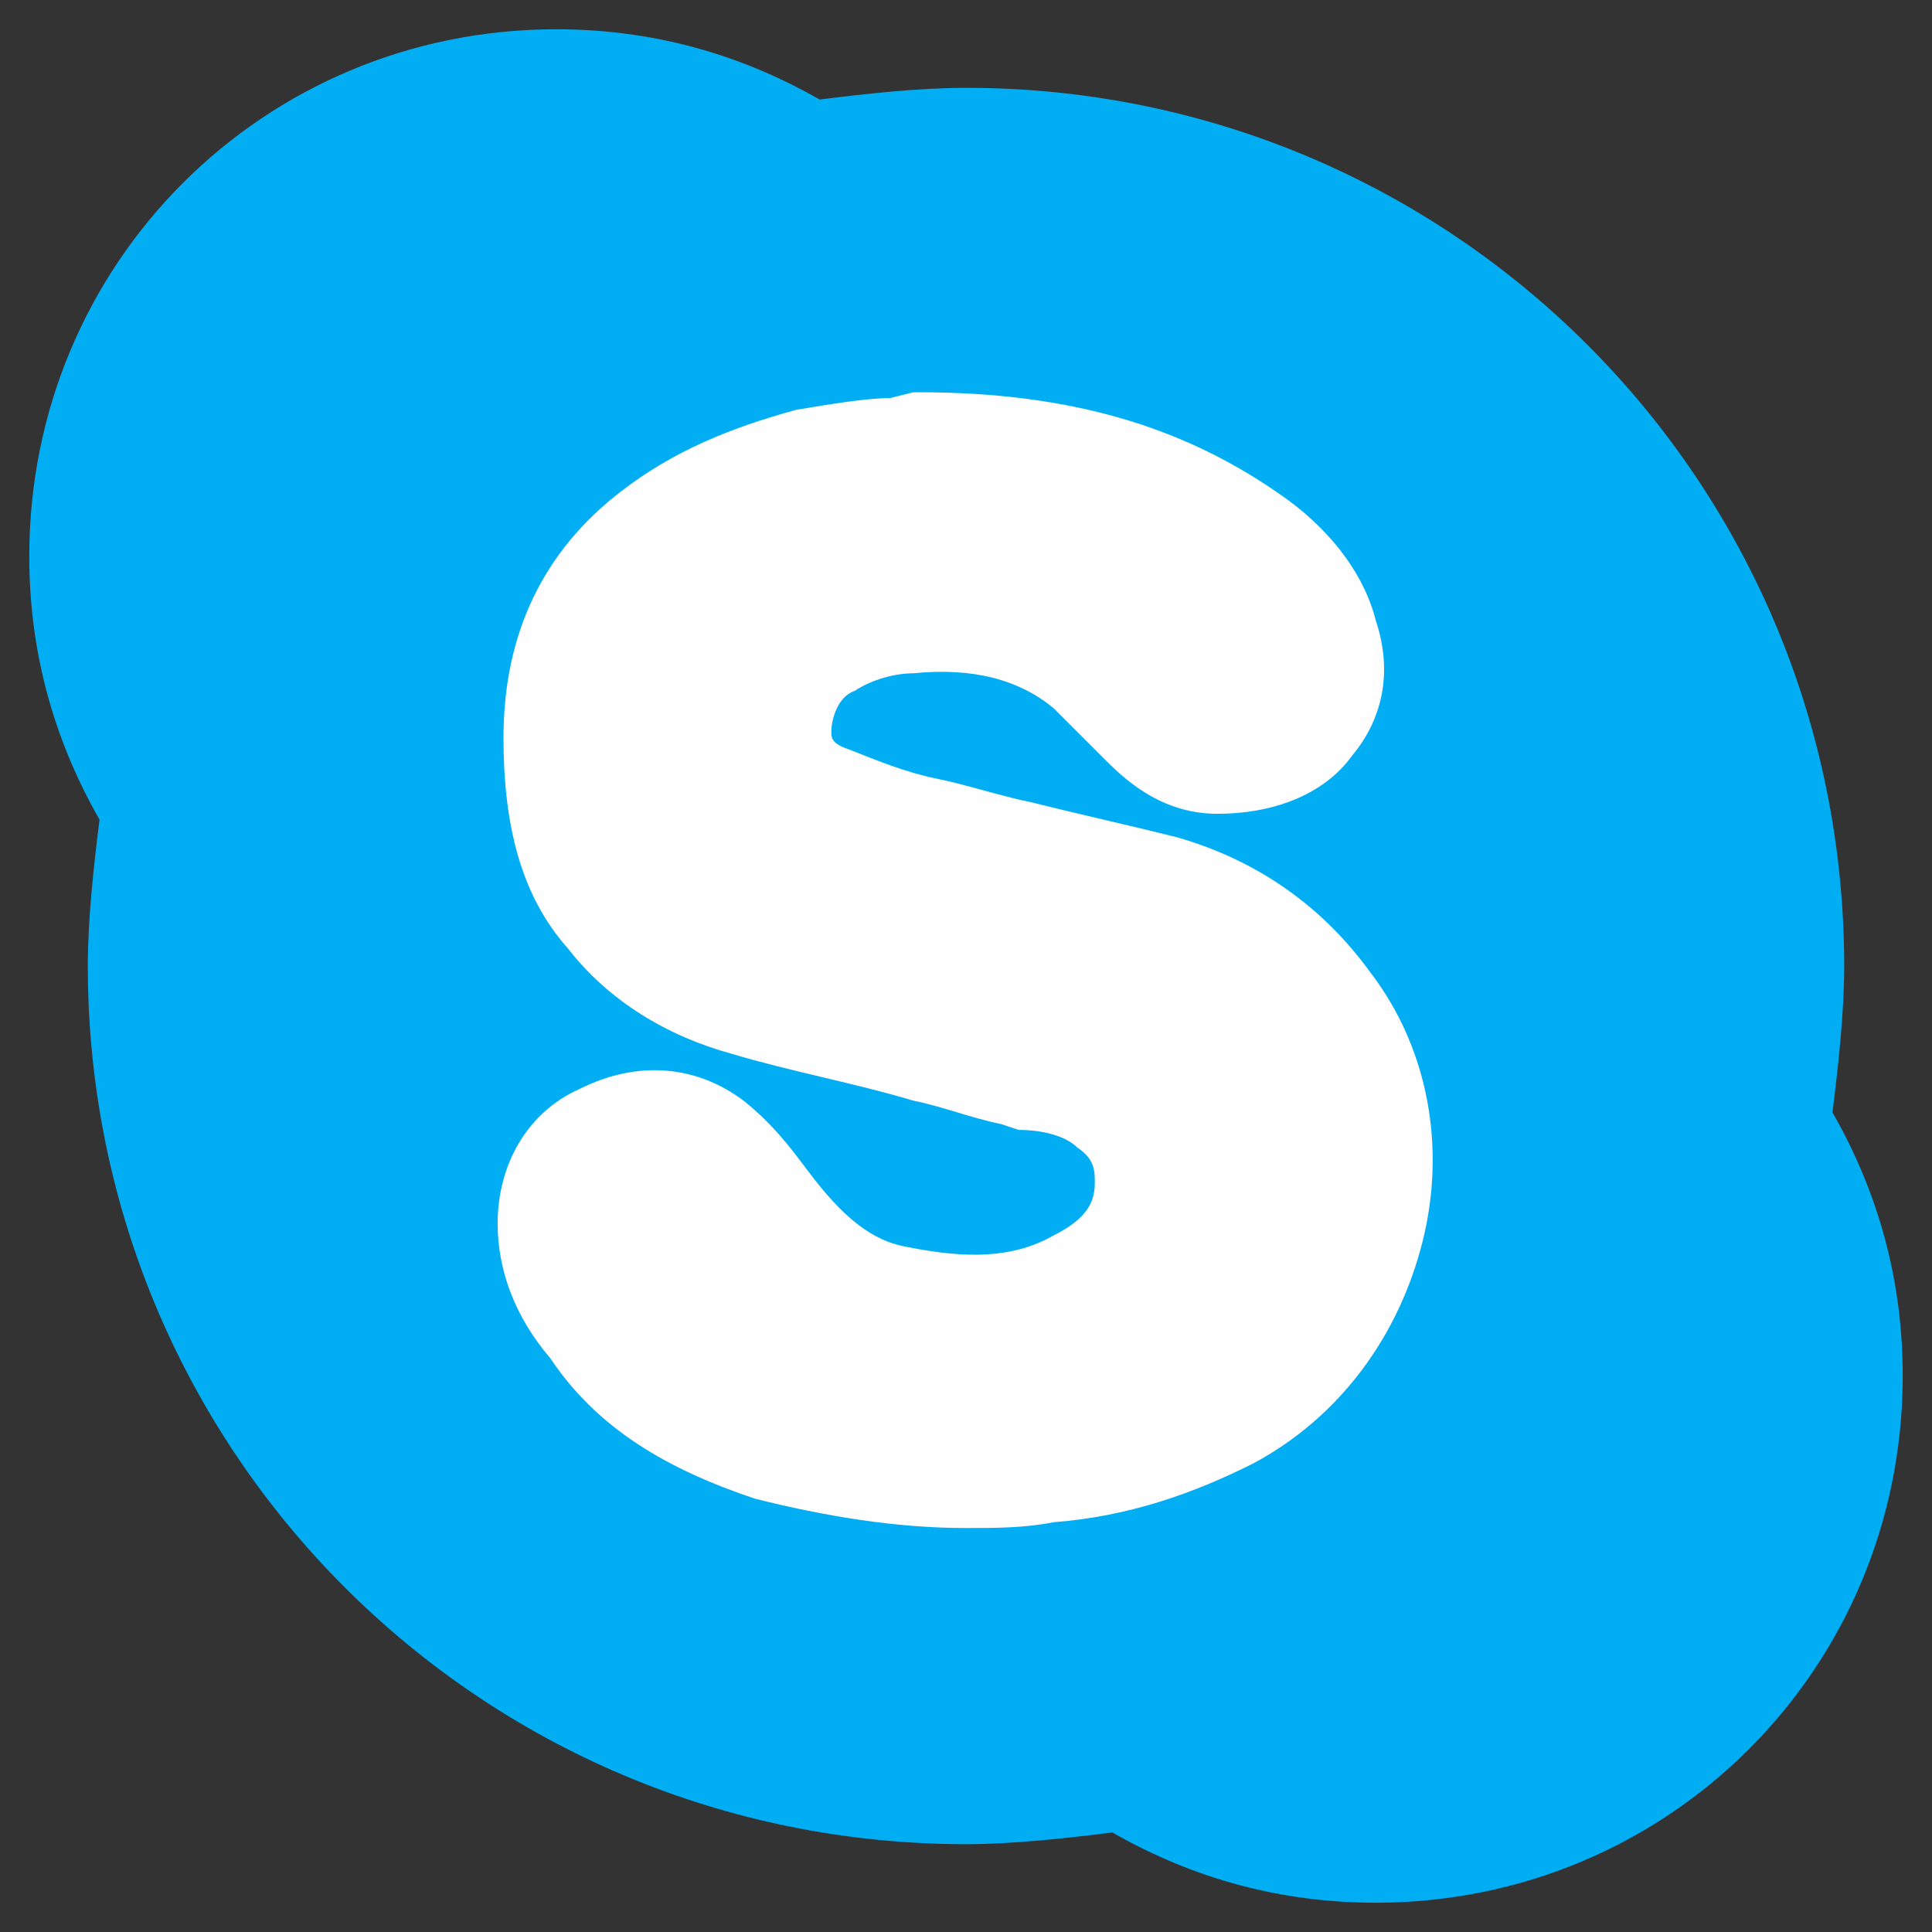
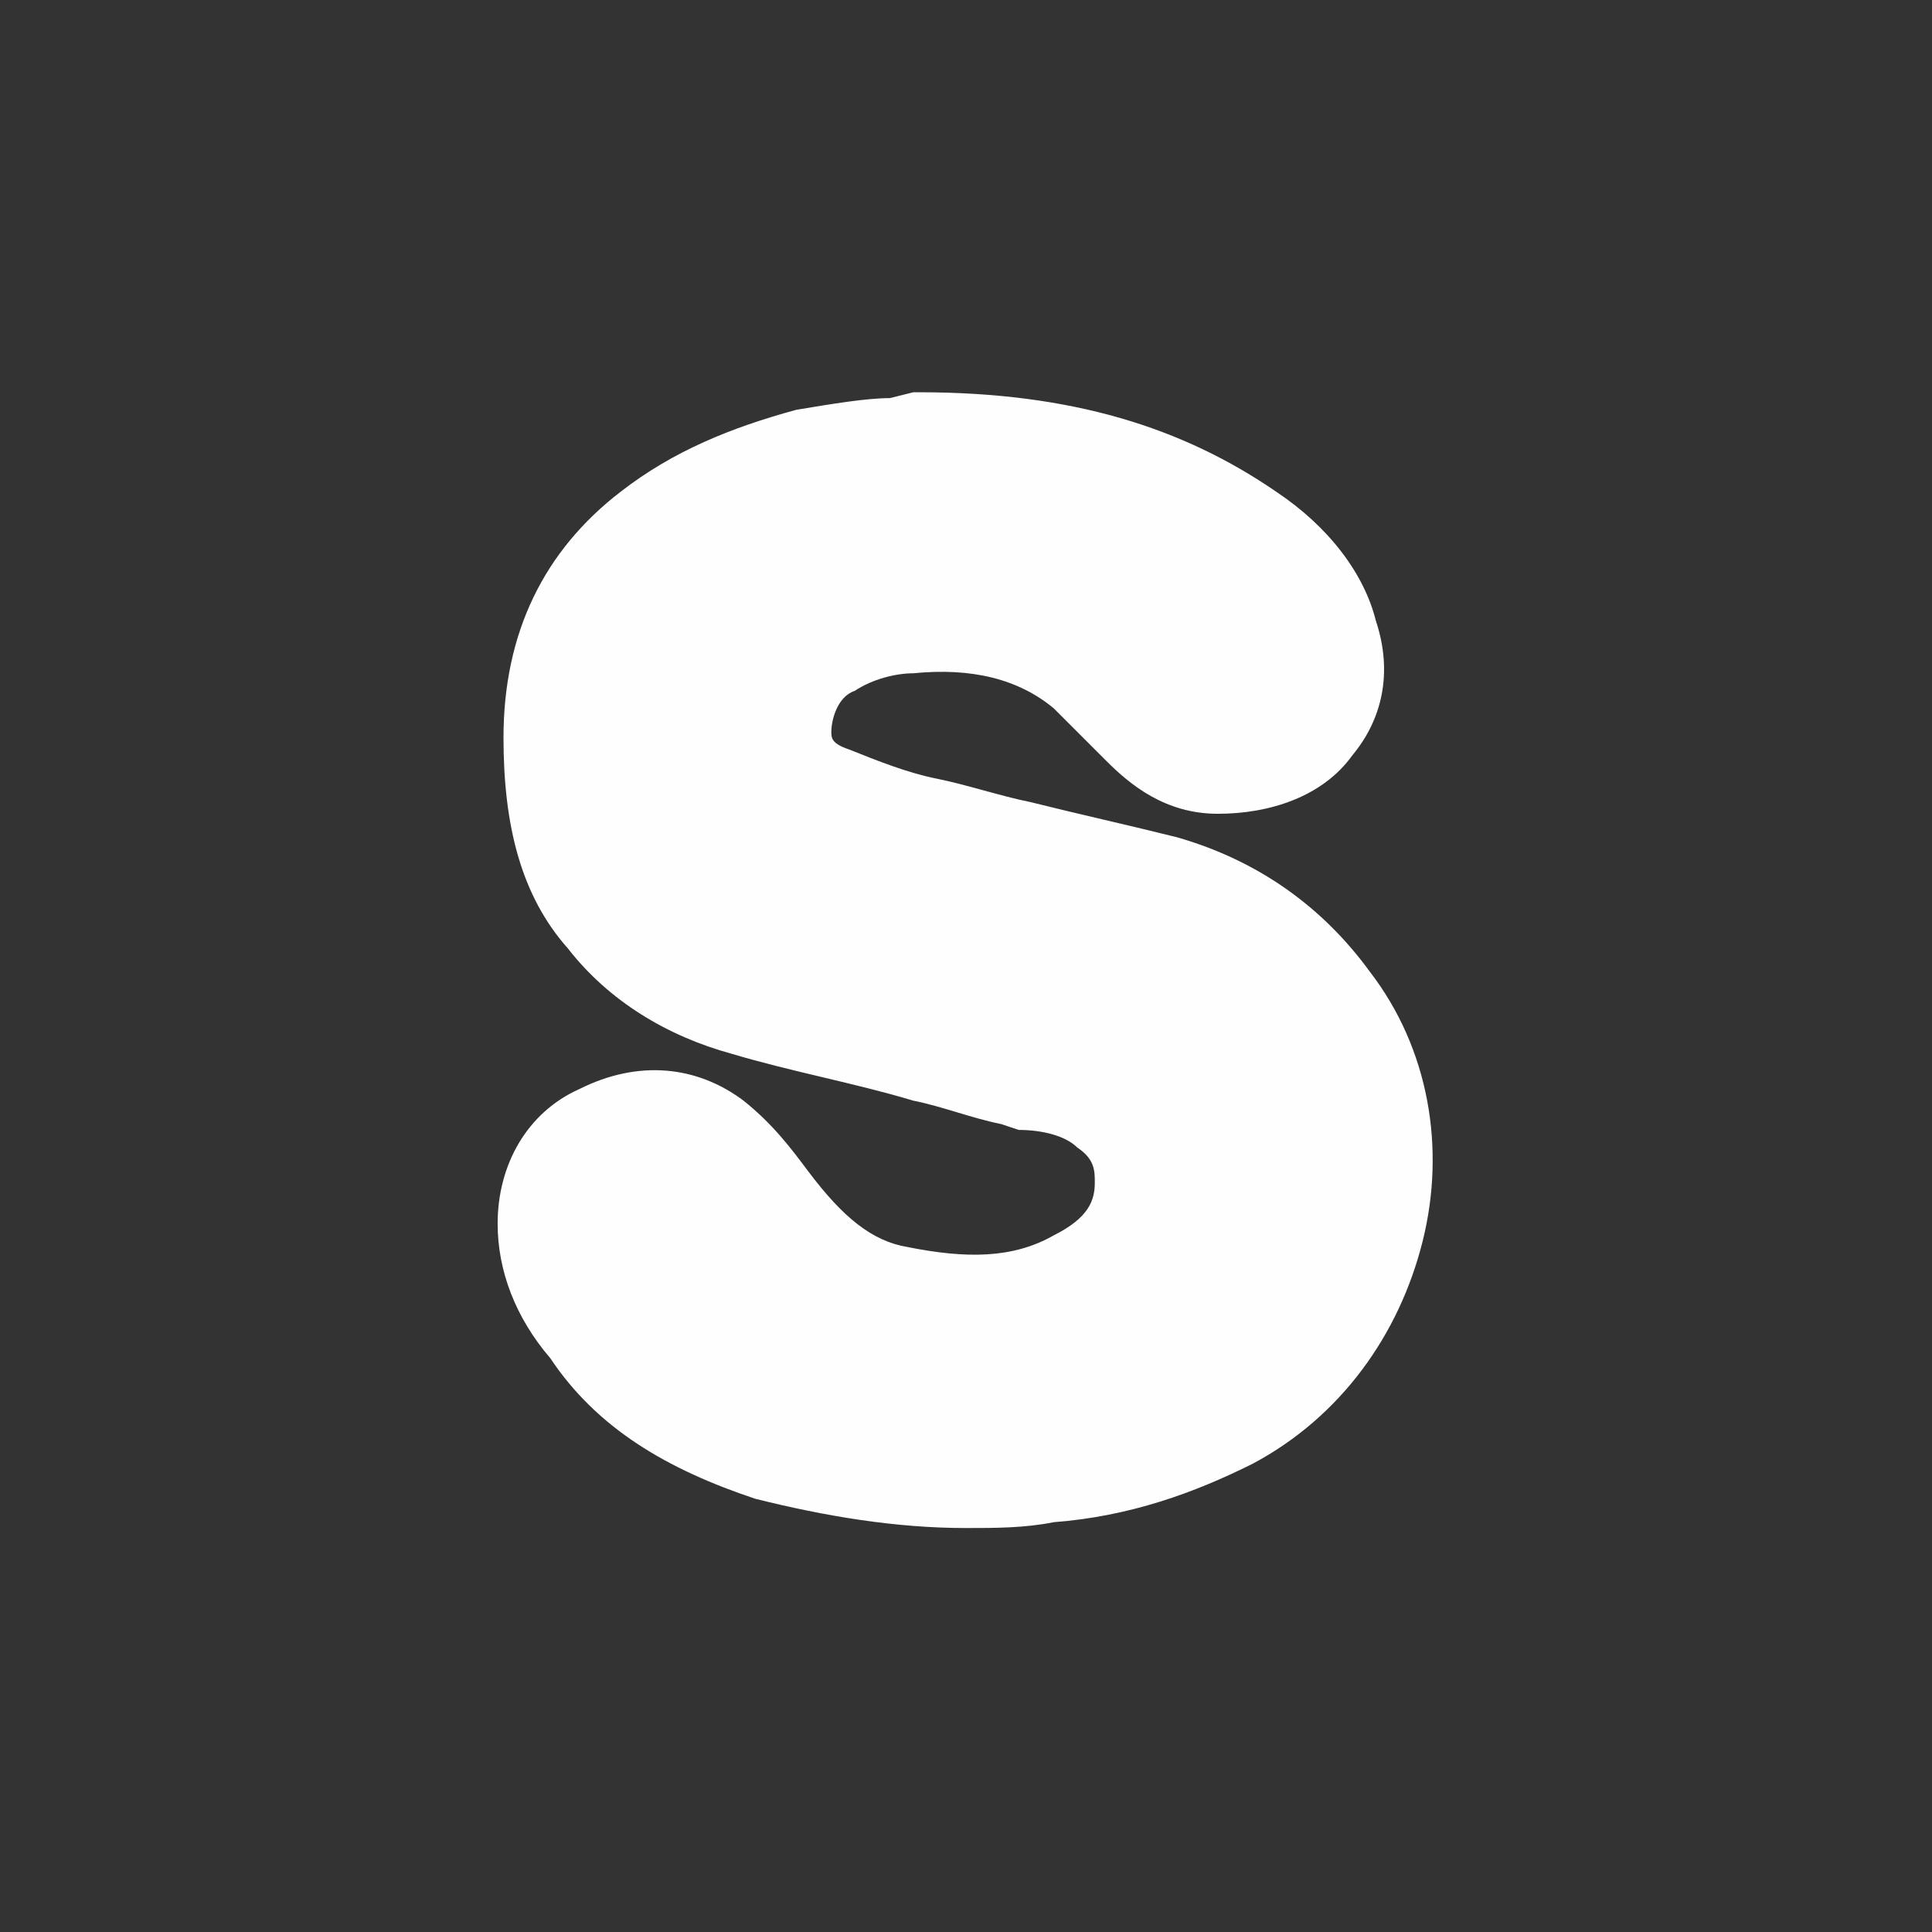
<svg xmlns="http://www.w3.org/2000/svg" t="1689833761171" class="icon" viewBox="0 0 1024 1024" version="1.1" p-id="9345" width="200" height="200">
  <rect x="0" y="0" width="1024" height="1024" fill="#333333" stroke="none" />
-   <path d="M971.248 589.576c3.103-24.824 6.206-52.752 6.206-77.576 0-257.552-207.903-465.455-465.455-465.455-24.824 0-52.752 3.103-77.576 6.206C390.982 27.927 344.436 15.515 294.788 15.515c-155.152 0-279.273 124.121-279.273 279.273 0 49.648 12.412 96.194 37.236 139.636-3.103 24.824-6.206 52.752-6.206 77.576 0 257.552 207.903 465.455 465.455 465.455 24.824 0 52.752-3.103 77.576-6.206 43.442 24.824 89.988 37.236 139.636 37.236 155.152 0 279.273-124.121 279.273-279.273 0-49.648-12.412-96.194-37.236-139.636z" fill="#01AEF3" p-id="9346" />
  <path d="M754.036 657.842c-12.412 49.648-43.442 93.091-89.988 117.915-31.03 15.515-65.164 27.927-105.503 31.03-15.515 3.103-31.03 3.103-46.545 3.103-37.236 0-74.473-6.206-111.709-15.515-46.545-15.515-83.782-37.236-108.606-74.473-18.618-21.721-27.927-46.545-27.927-71.37 0-31.03 15.515-58.958 43.442-71.37 31.03-15.515 62.061-12.412 86.885 6.206 15.515 12.412 24.824 24.824 34.133 37.236 18.618 24.824 34.133 37.236 52.752 40.339 31.03 6.206 55.855 6.206 77.576-6.206 18.618-9.309 21.721-18.618 21.721-27.927 0-6.206 0-12.412-9.309-18.618-6.206-6.206-18.618-9.309-31.03-9.309l-9.309-3.103c-15.515-3.103-31.03-9.309-46.545-12.412-31.03-9.309-65.164-15.515-96.194-24.824-34.133-9.309-65.164-27.927-86.885-55.855-24.824-27.927-34.133-65.164-34.133-111.709 0-55.855 21.721-99.297 62.061-130.327 27.927-21.721 58.958-34.133 93.091-43.442 18.618-3.103 37.236-6.206 49.648-6.206l12.412-3.103h3.103c80.679 0 139.636 18.618 189.285 52.752 27.927 18.618 46.545 43.442 52.752 68.267 9.309 27.927 3.103 52.752-12.412 71.37-15.515 21.721-43.442 31.03-71.37 31.03-27.927 0-46.545-15.515-58.958-27.927l-9.309-9.309-18.618-18.618c-18.618-15.515-43.442-21.721-74.473-18.618-9.309 0-21.721 3.103-31.03 9.309-9.309 3.103-12.412 15.515-12.412 21.721 0 3.103 0 6.206 9.309 9.309 15.515 6.206 31.03 12.412 46.545 15.515 15.515 3.103 34.133 9.309 49.648 12.412 24.824 6.206 52.752 12.412 77.576 18.618 43.442 12.412 77.576 37.236 102.4 71.37 31.03 40.339 40.339 93.091 27.927 142.739z" fill="#FFFEFF" p-id="9347" />
</svg>